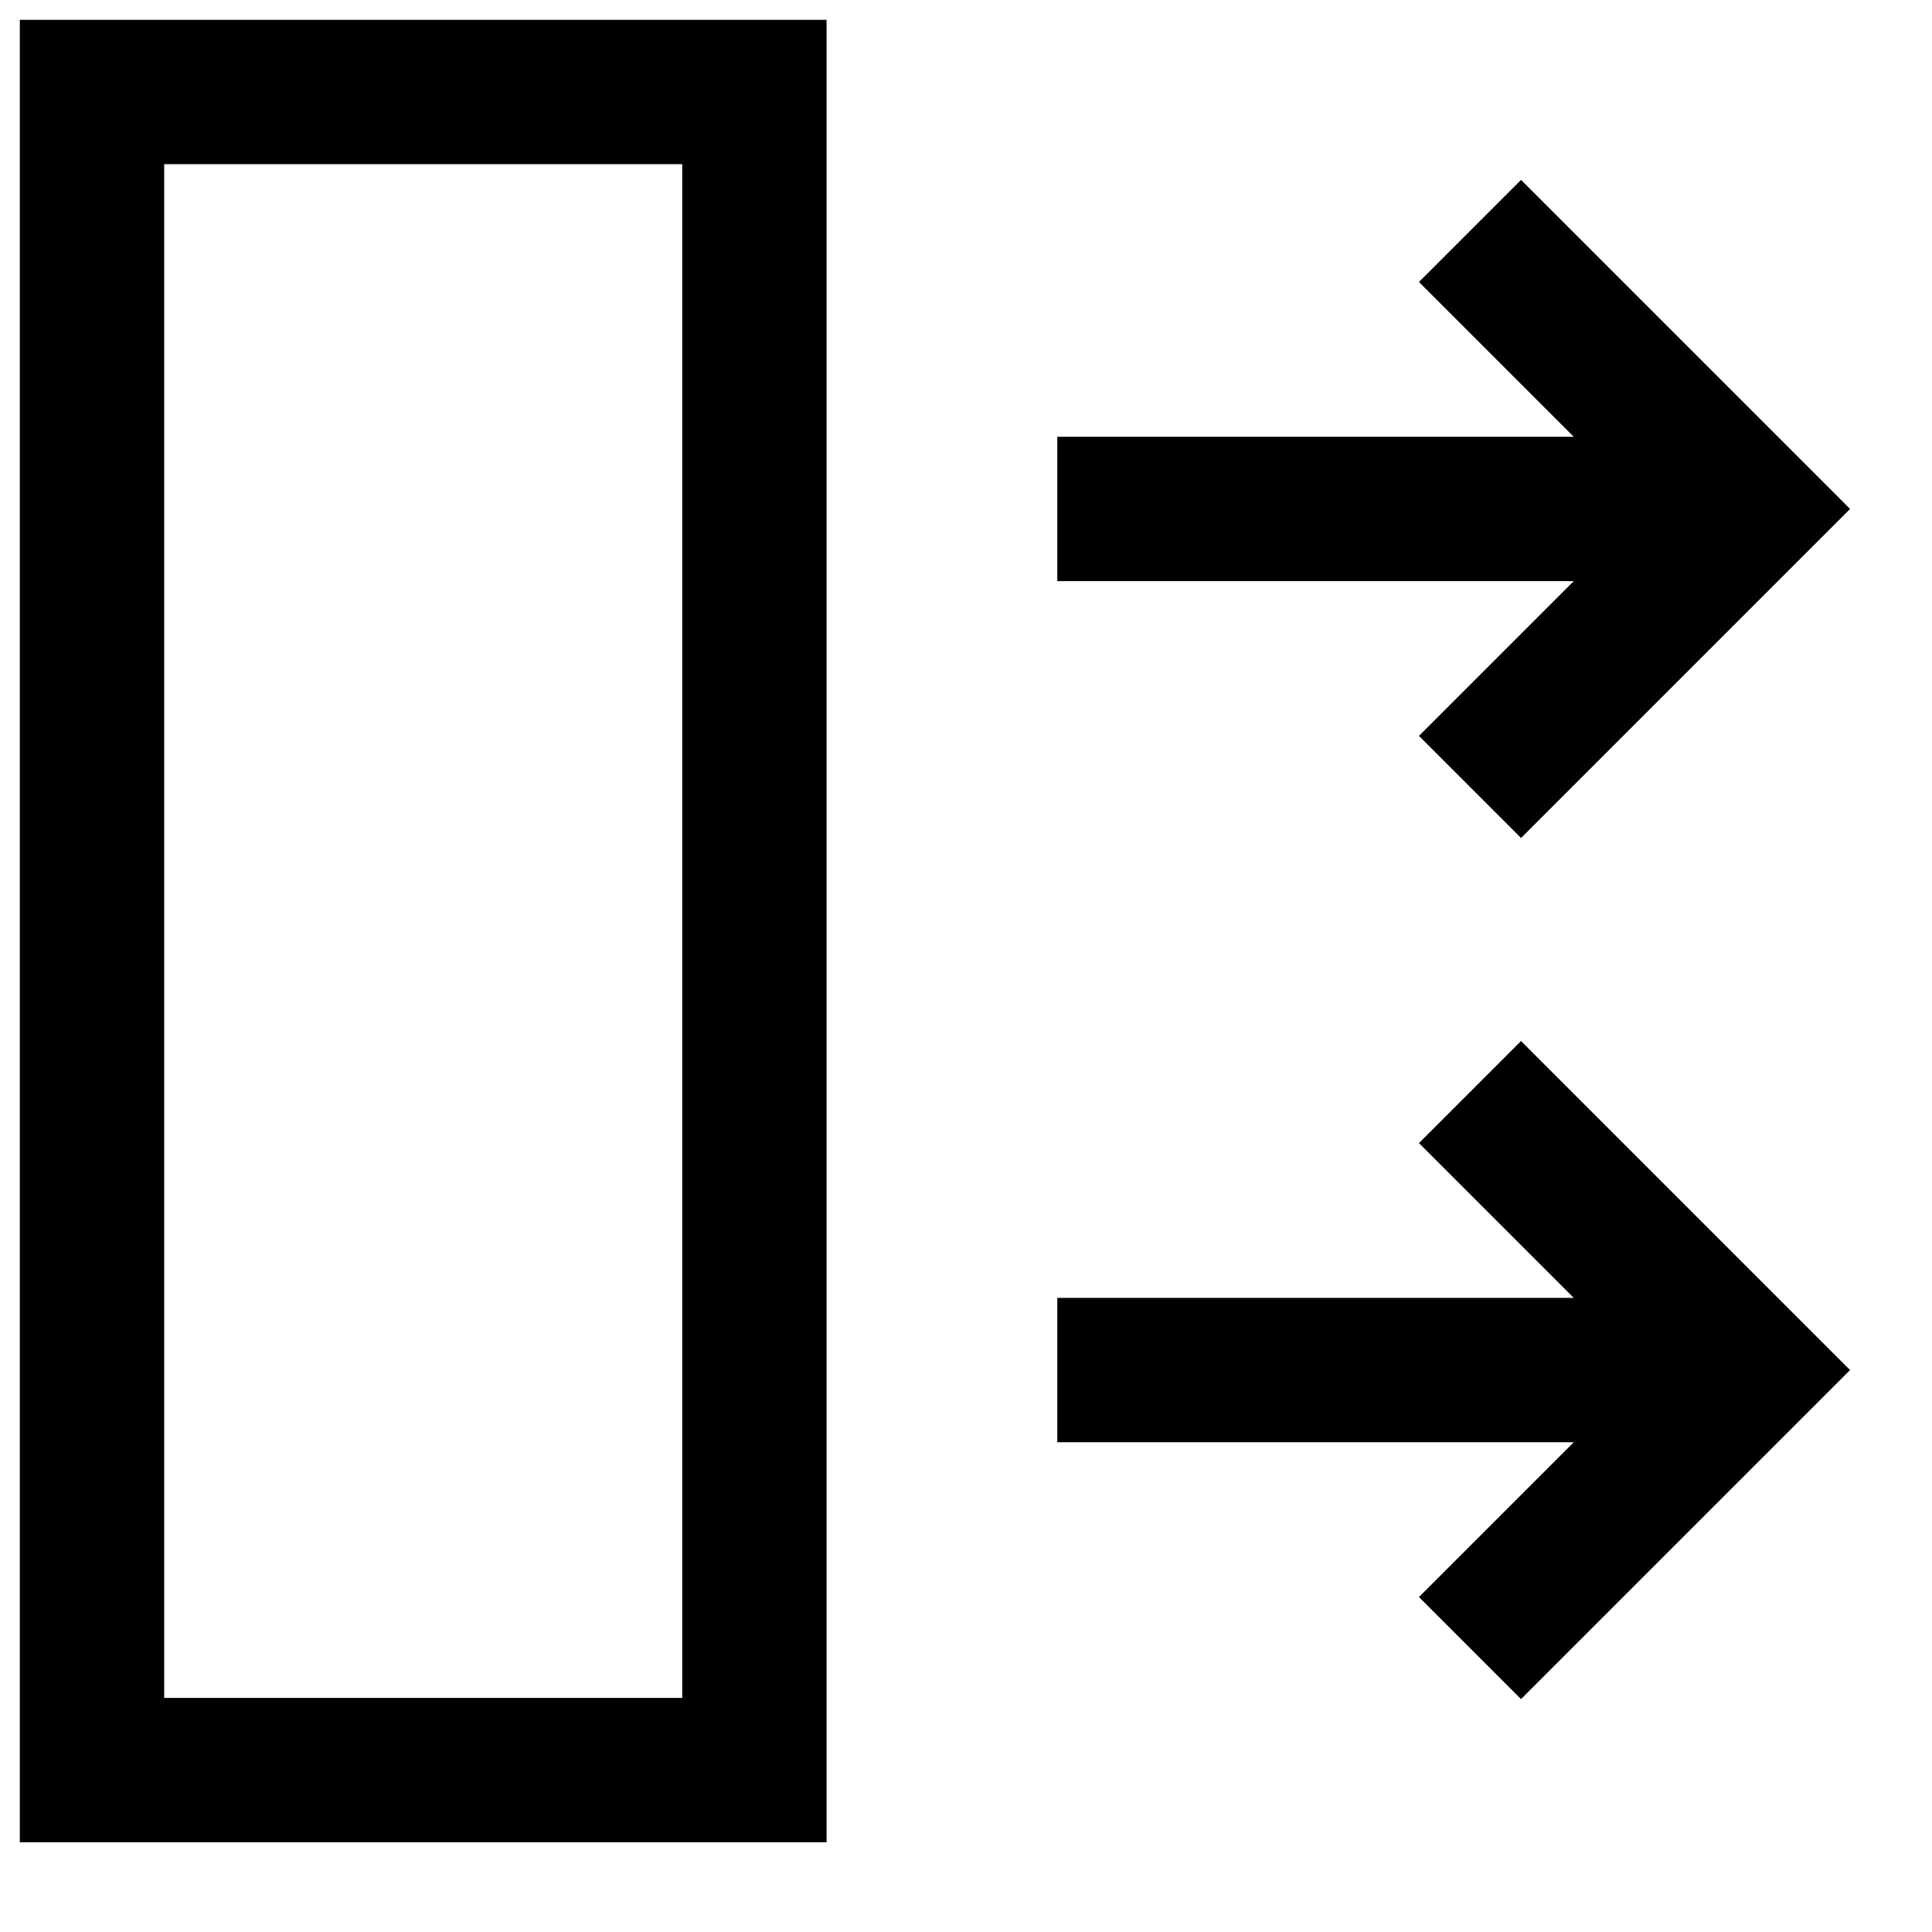
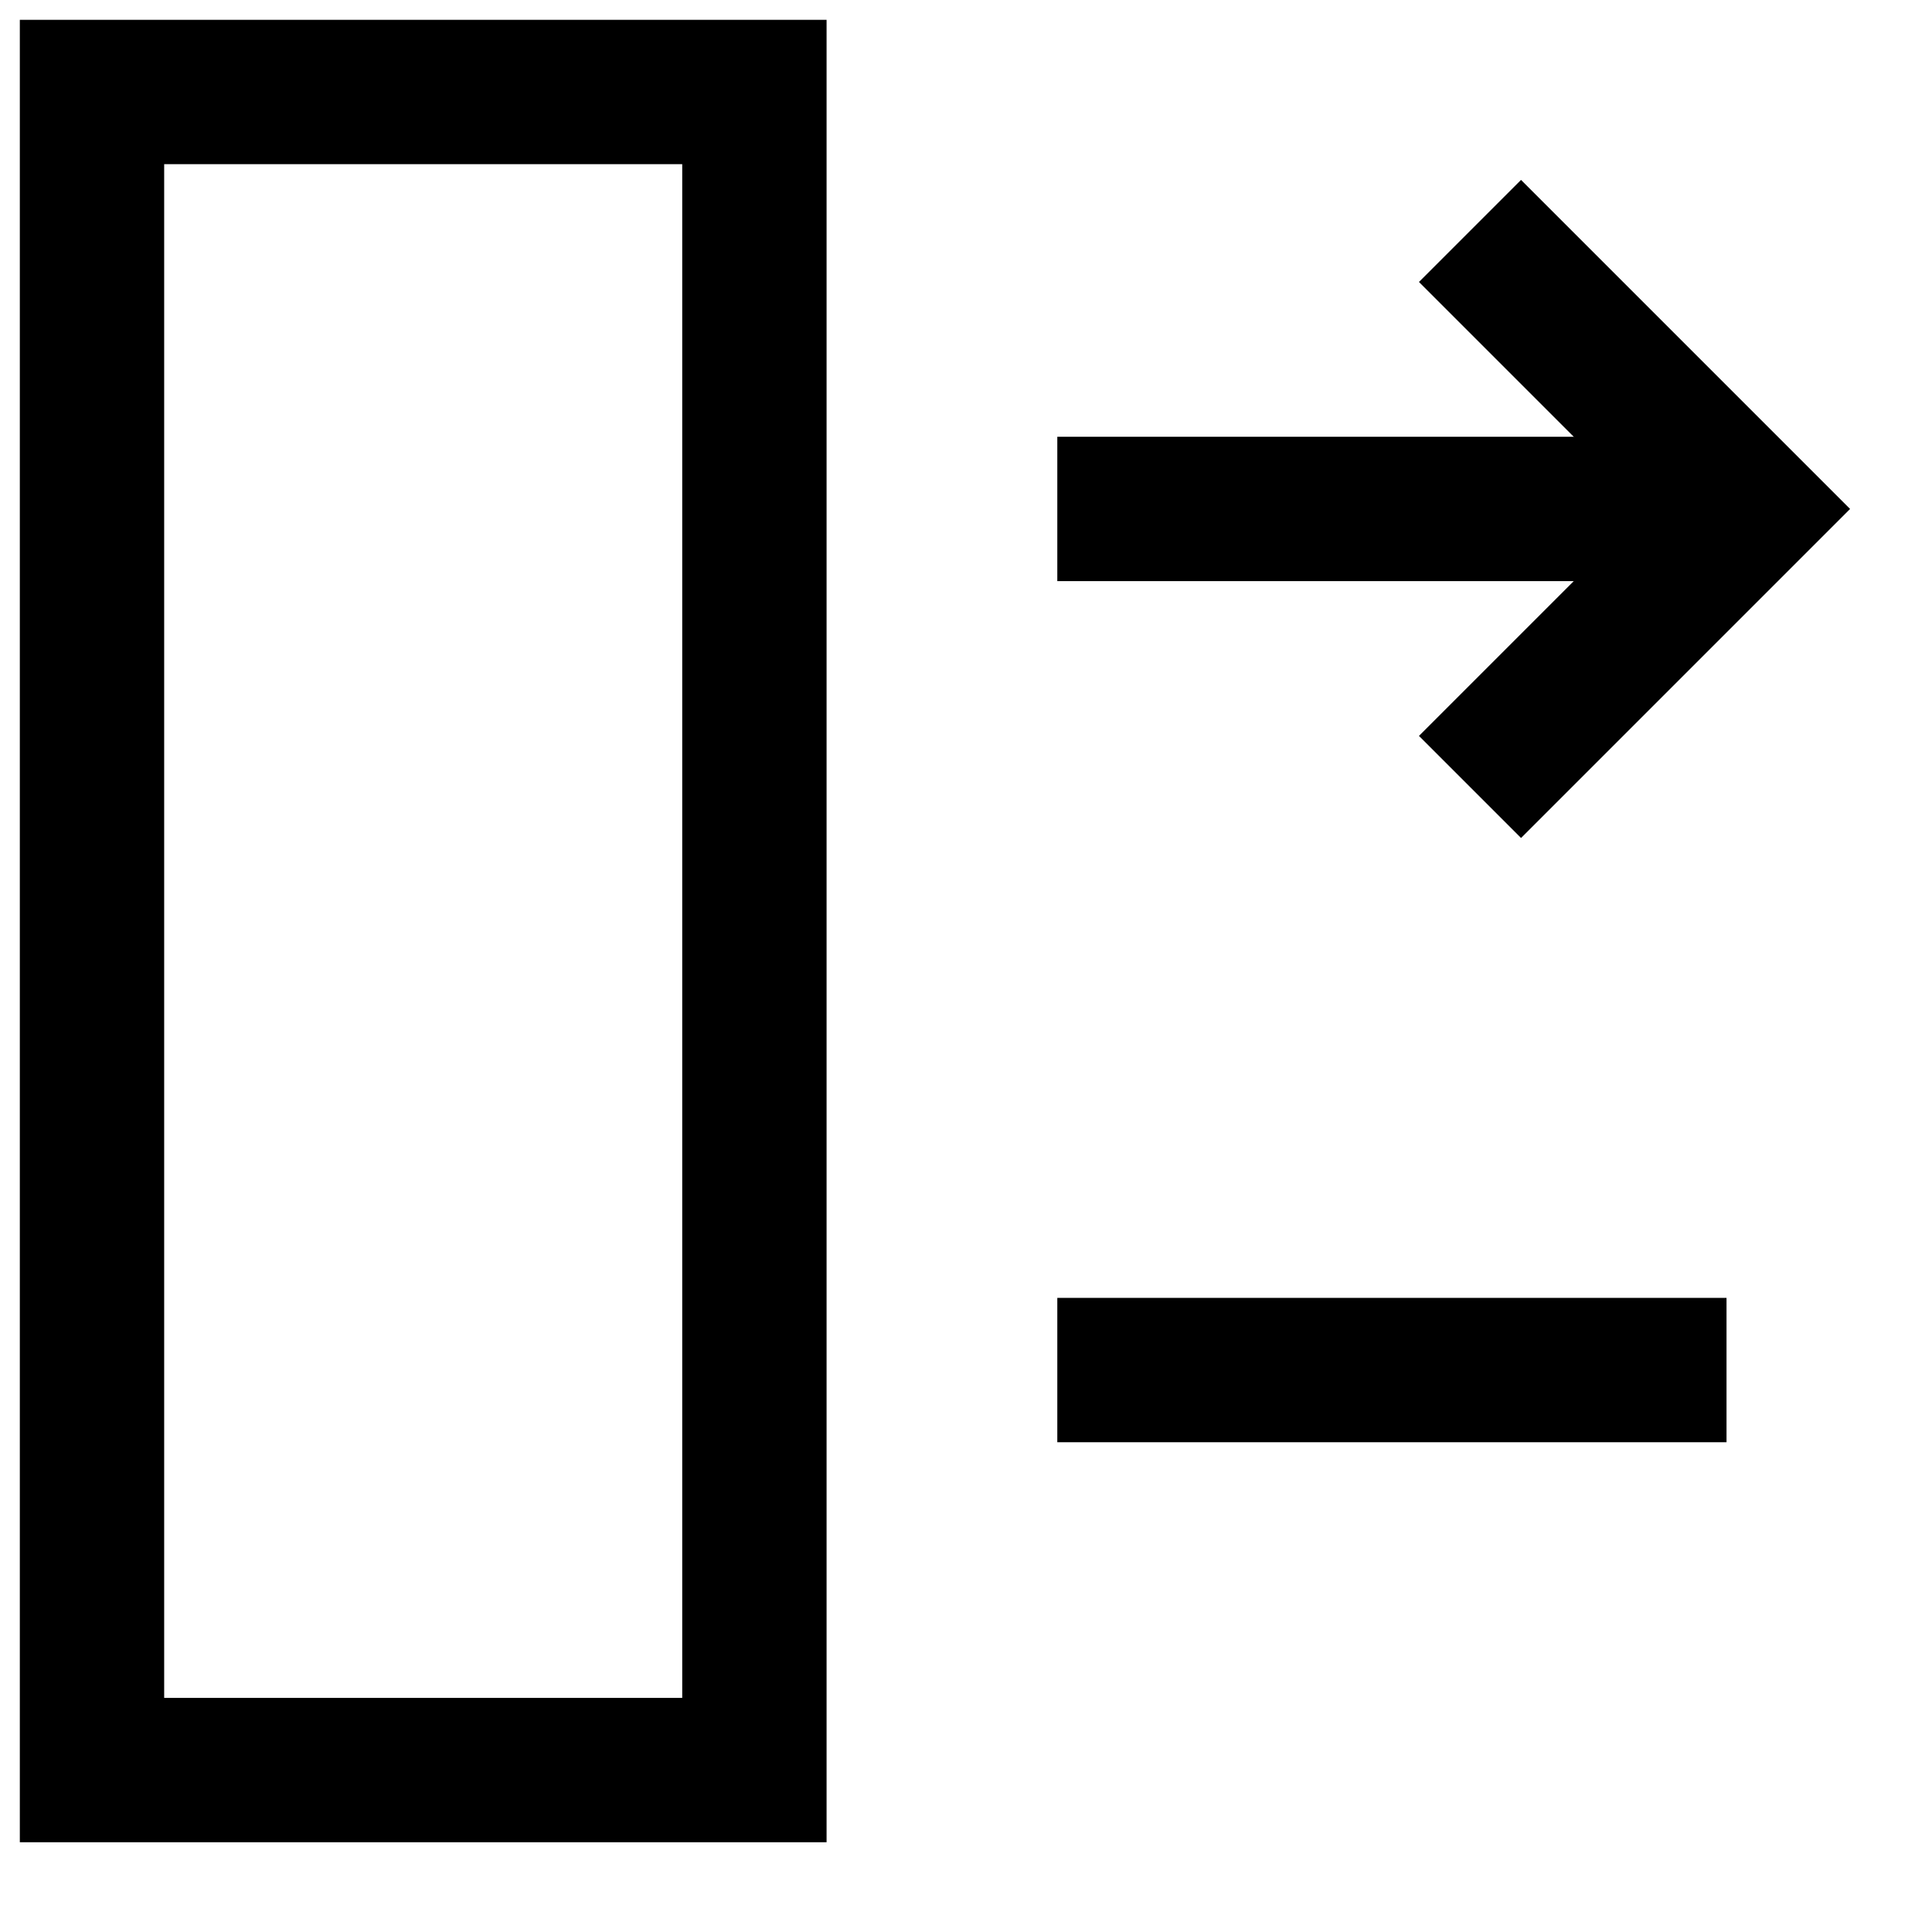
<svg xmlns="http://www.w3.org/2000/svg" width="21" height="21" viewBox="0 0 21 21" fill="none">
-   <path d="M16.533 12.425L19 14.892L16.533 17.359" stroke="black" stroke-width="1.569" stroke-linecap="square" />
  <path d="M12.277 14.892H17.982" stroke="black" stroke-width="1.569" stroke-linecap="square" />
  <path d="M16.533 3.065L19 5.532L16.533 7.999" stroke="black" stroke-width="1.569" stroke-linecap="square" />
  <path d="M12.277 5.532H17.982" stroke="black" stroke-width="1.569" stroke-linecap="square" />
  <path d="M1 1H8.2V19.24H1V1Z" stroke="black" stroke-width="1.569" />
</svg>